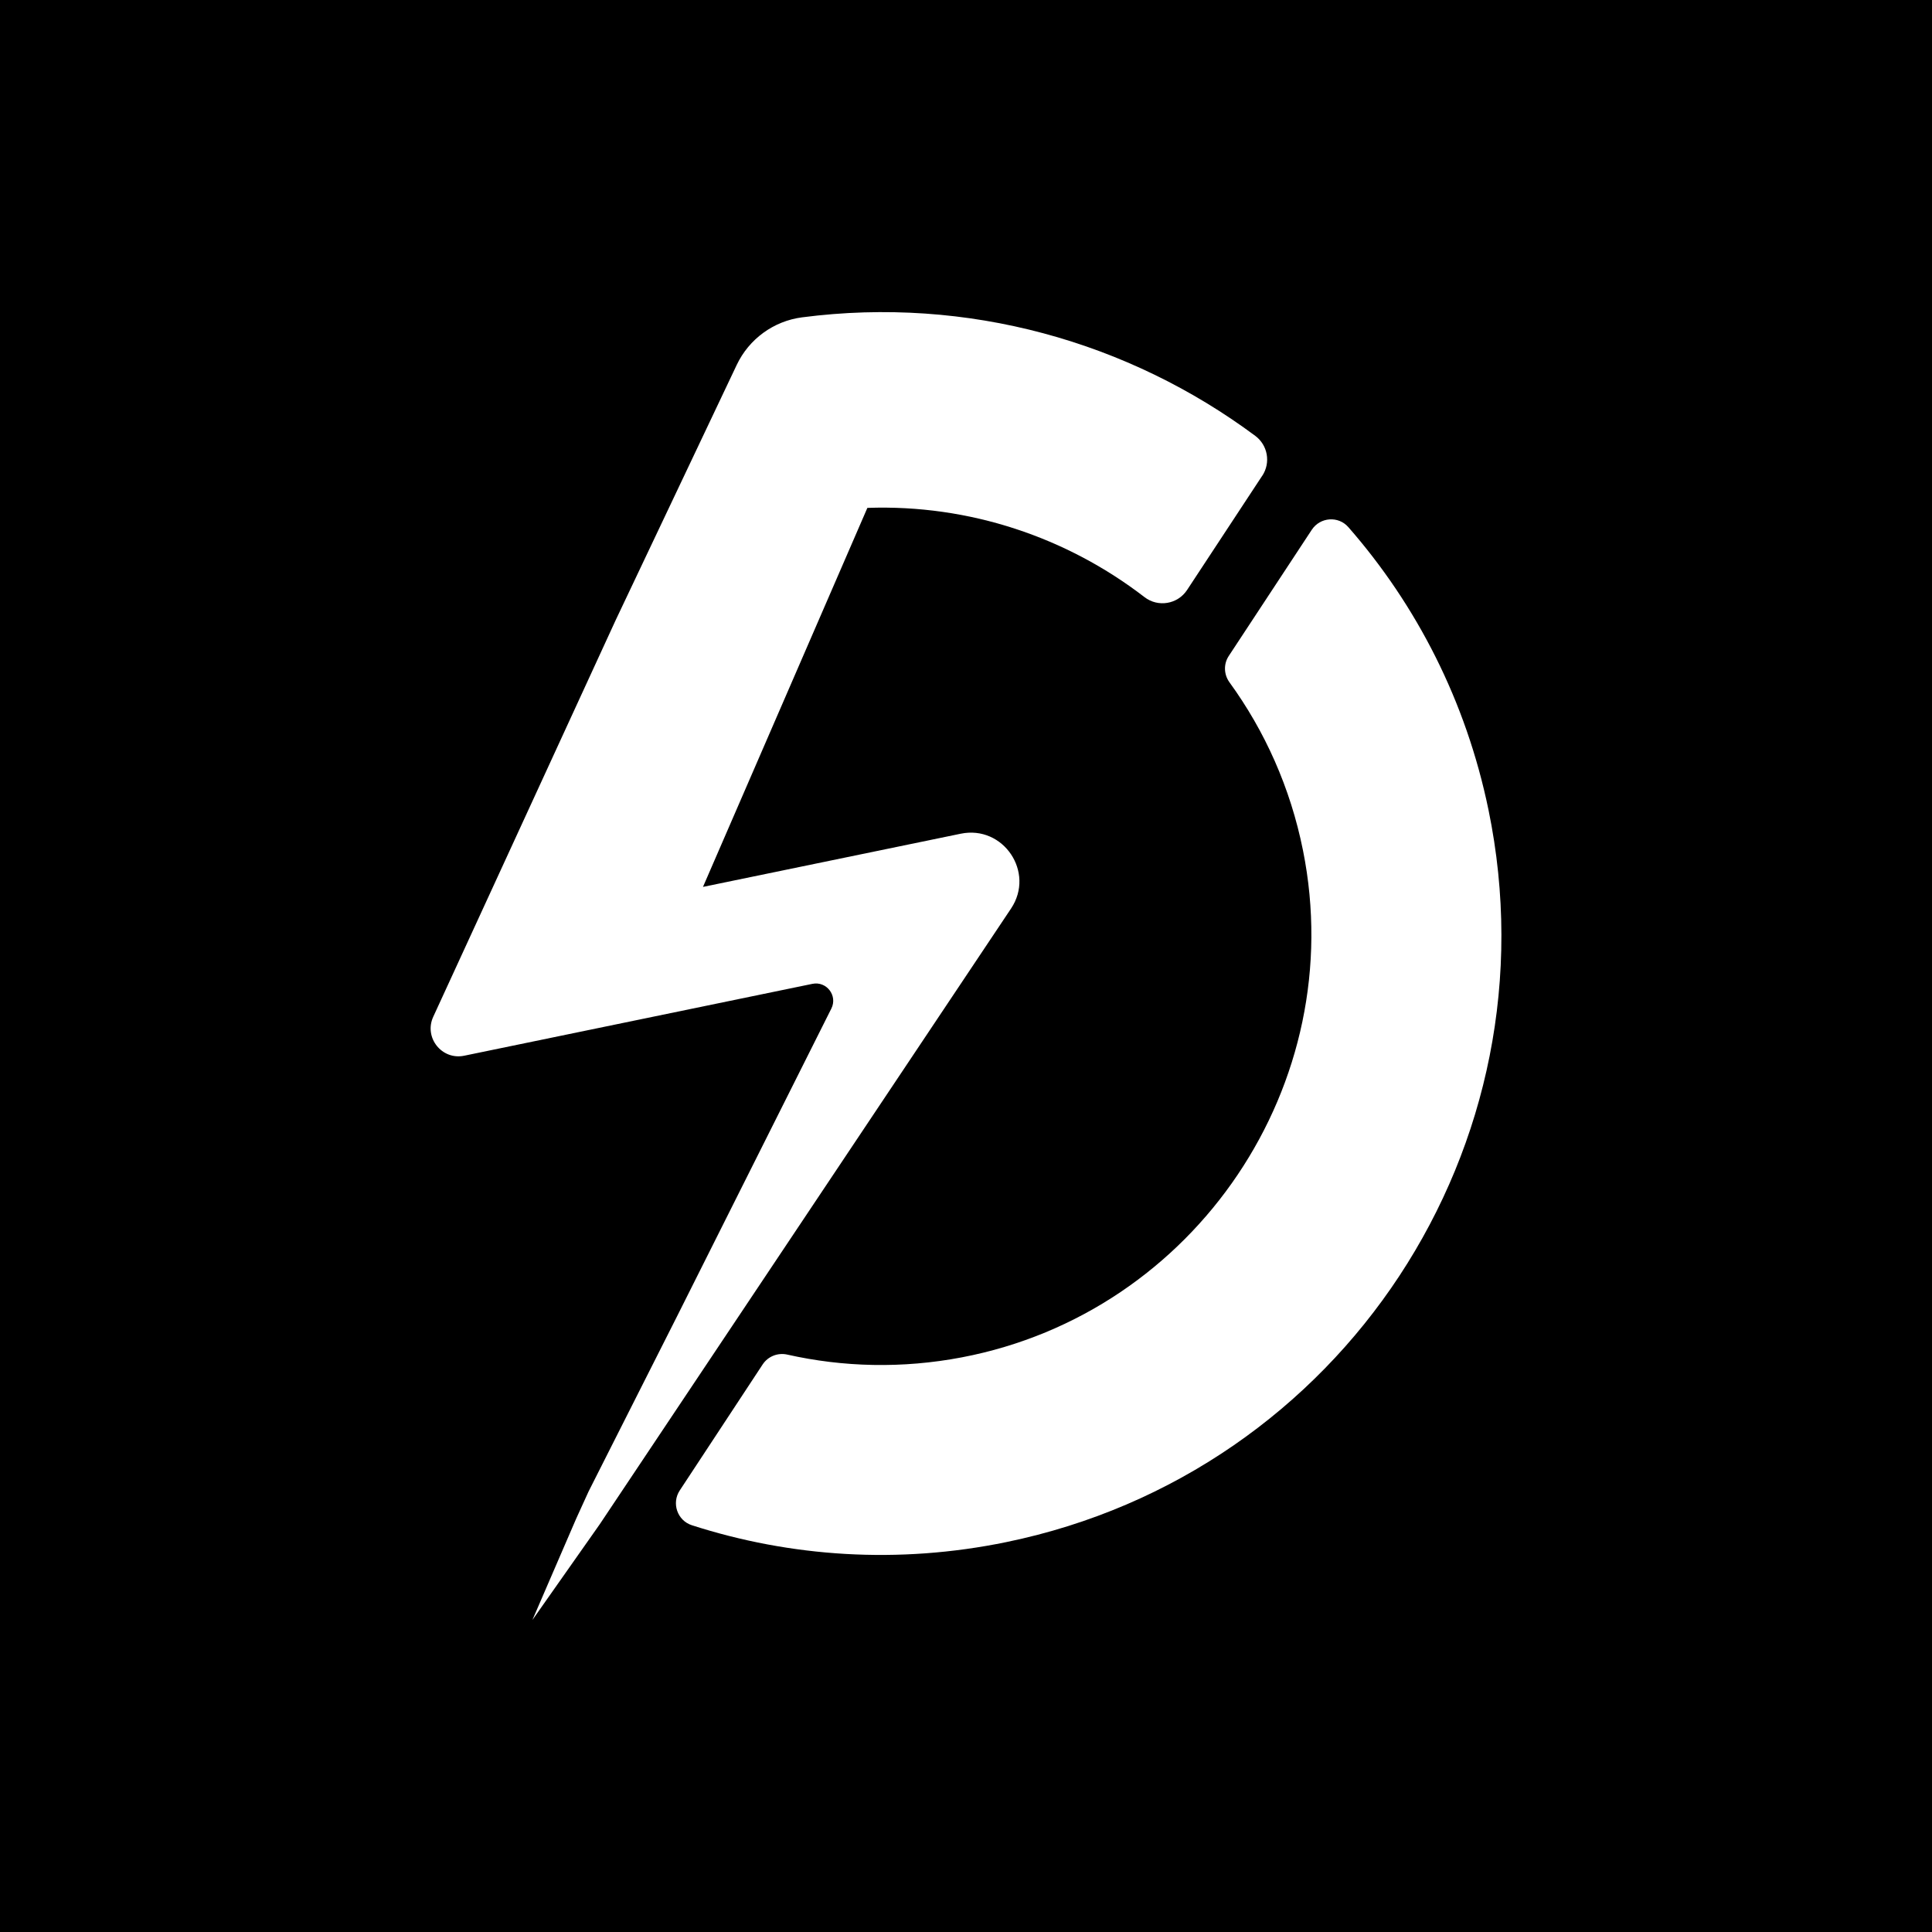
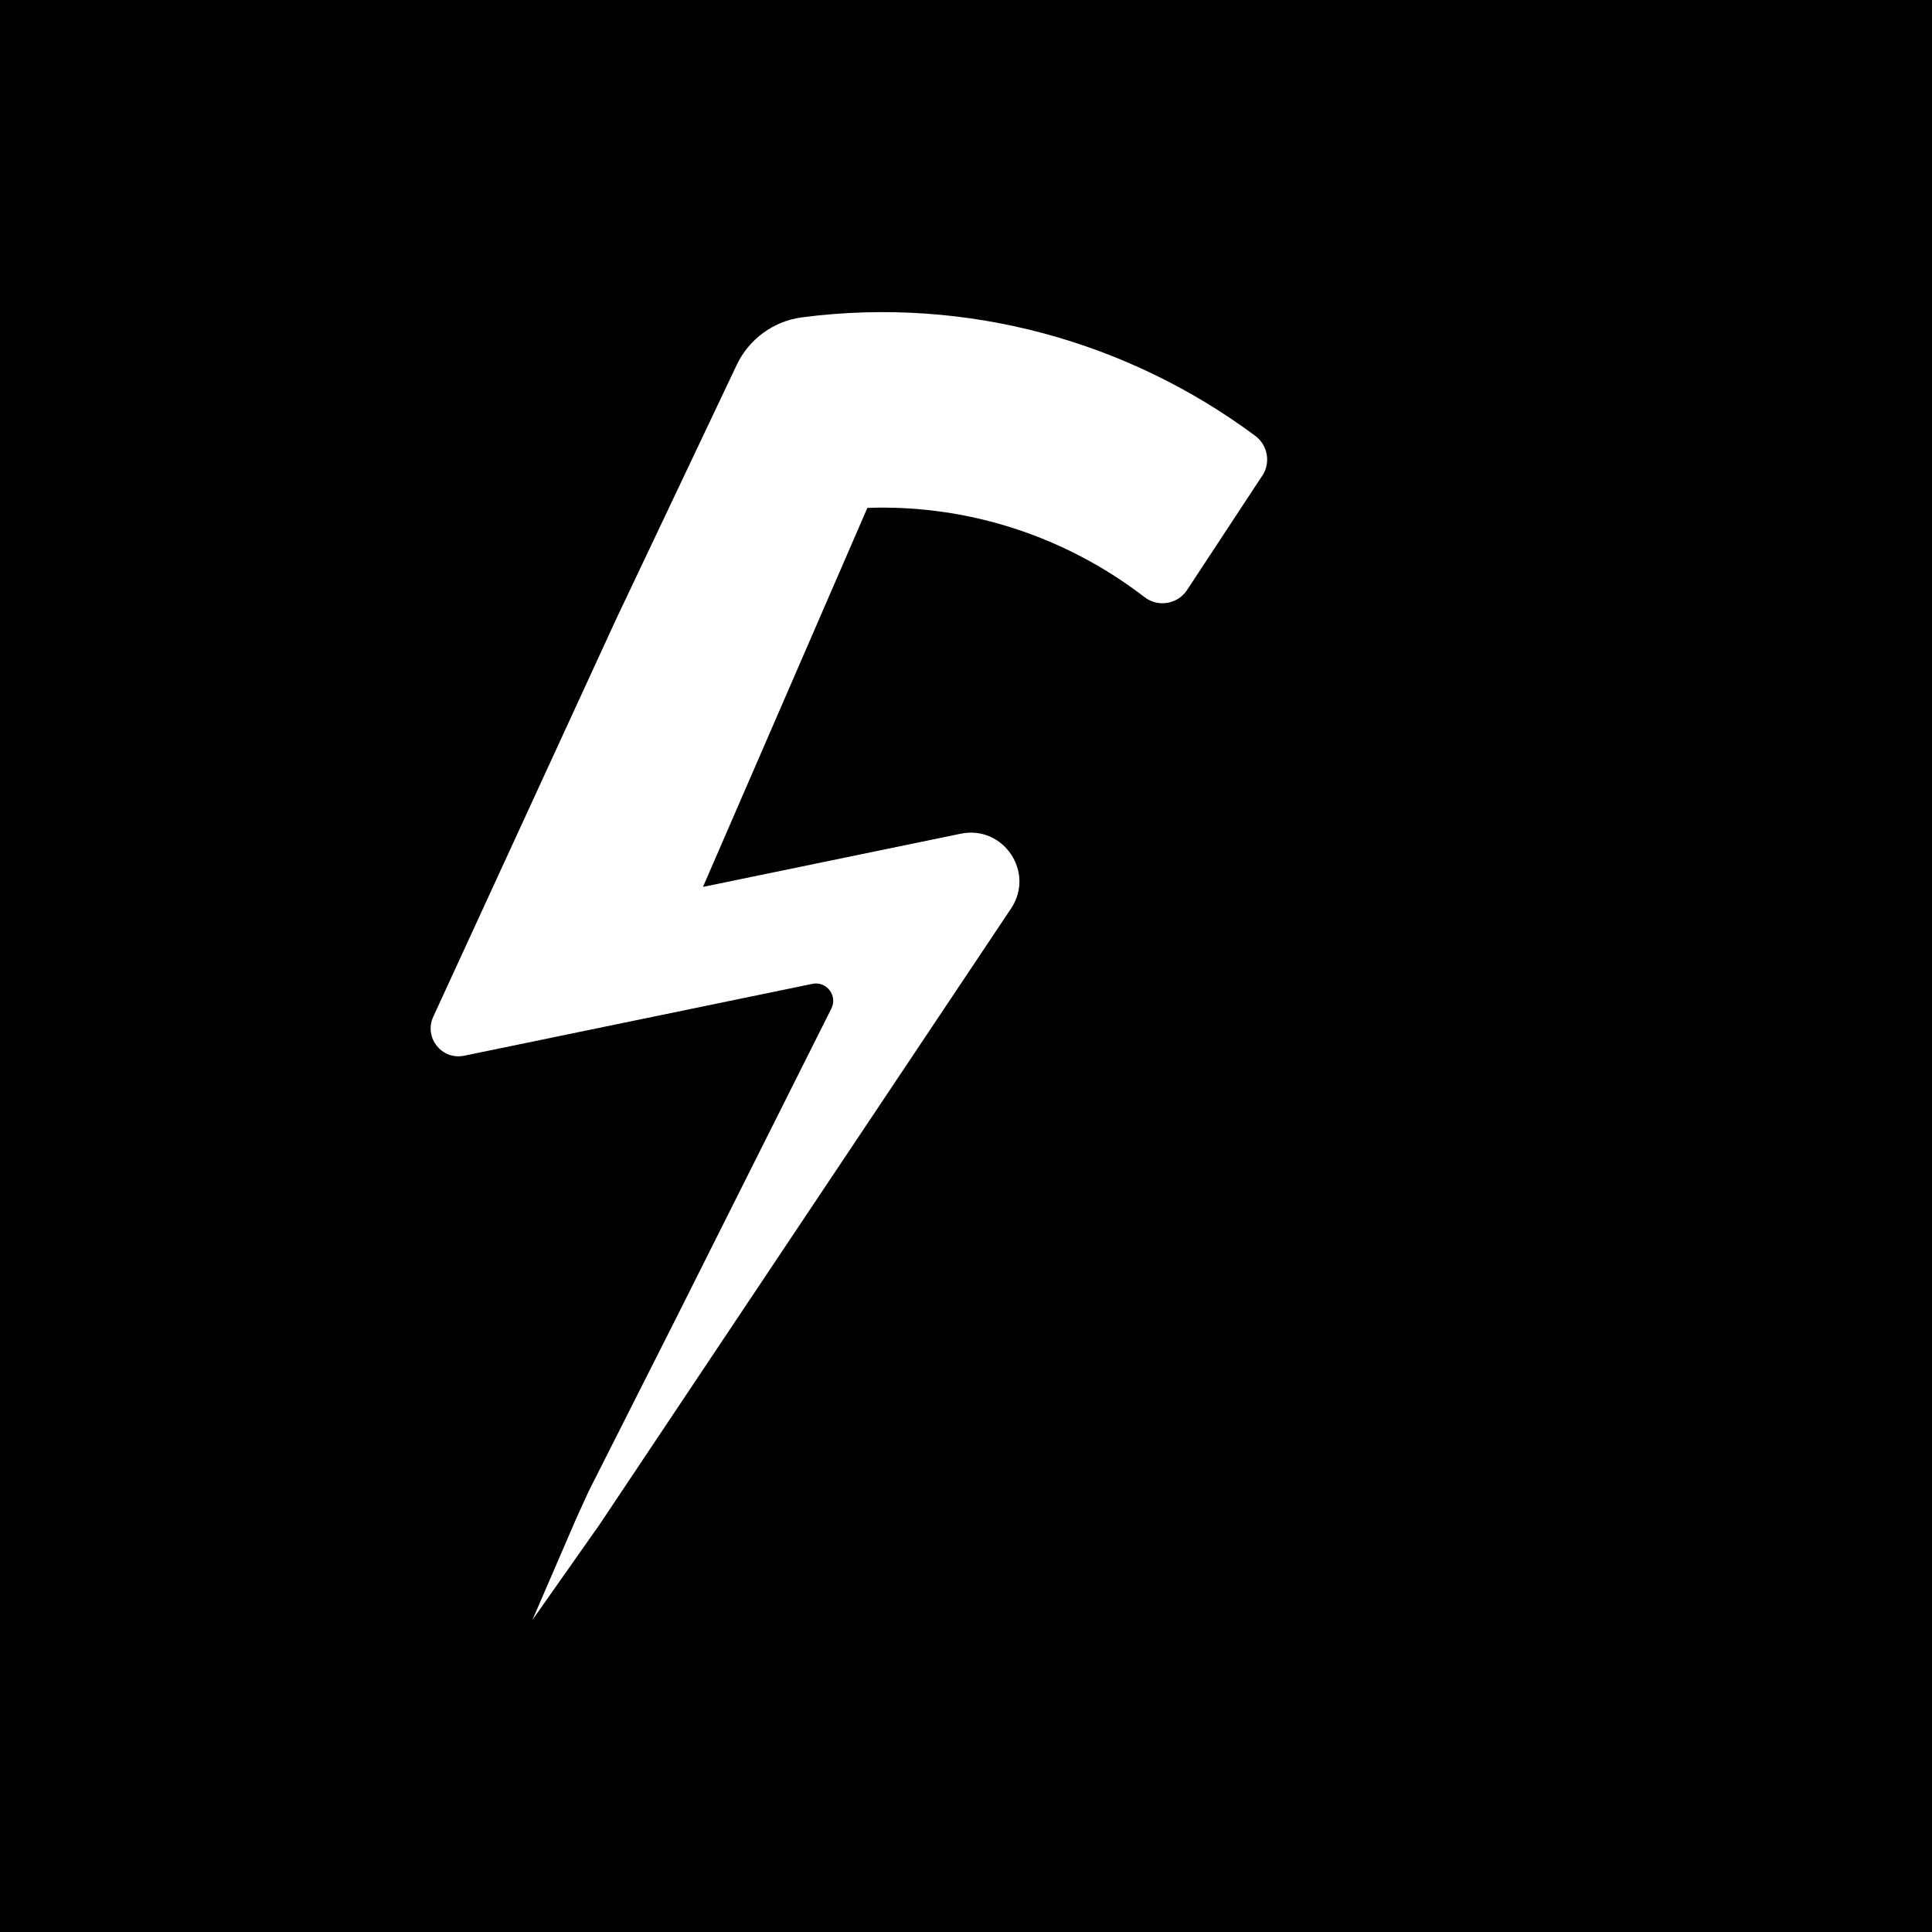
<svg xmlns="http://www.w3.org/2000/svg" id="Livello_1" data-name="Livello 1" viewBox="0 0 550.02 550.02">
  <defs>
    <style>
      .cls-1 {
        fill: #fff;
      }
    </style>
  </defs>
  <rect width="550.02" height="550.02" />
  <path class="cls-1" d="M359.35,135.43l-21.4,32.53c-2.68,4.08-8.27,5.01-12.13,2.03-22.08-17.01-49.83-26.43-78.89-25.4l-46.8,107.9,73.37-15.14c12.15-2.51,21.23,10.97,14.34,21.29l-81.64,122.21-31.4,47.01-4.04,6.05-19.19,27.28,12.46-28.84,3.53-7.74h0l25.26-50.01,43.86-87.48c1.84-3.68-1.37-7.86-5.4-7.03l-99.13,20.46c-6.37,1.32-11.53-5.18-8.81-11.09l5.74-12.48,46.18-100.4,4.25-8.96,30.23-63.74c3.5-7.38,10.51-12.49,18.61-13.54,47.18-6.13,93.04,7,129.01,33.74,3.57,2.66,4.45,7.64,2,11.36Z" />
-   <path class="cls-1" d="M423.75,230.52c19.71,95.59-41.58,188.75-137.17,208.48-30.9,6.38-61.58,4.25-89.61-4.78-4.14-1.33-5.84-6.28-3.45-9.91l23.6-35.87c1.52-2.31,4.32-3.41,7.02-2.8,15.88,3.57,32.72,4.02,49.69.78,66.58-12.7,110.45-77.85,97.12-144.31-3.58-17.87-10.88-34.03-20.93-47.86-1.62-2.23-1.72-5.21-.2-7.51l23.63-35.92c2.38-3.61,7.56-4.01,10.41-.75,19.41,22.18,33.51,49.54,39.89,80.46Z" />
</svg>